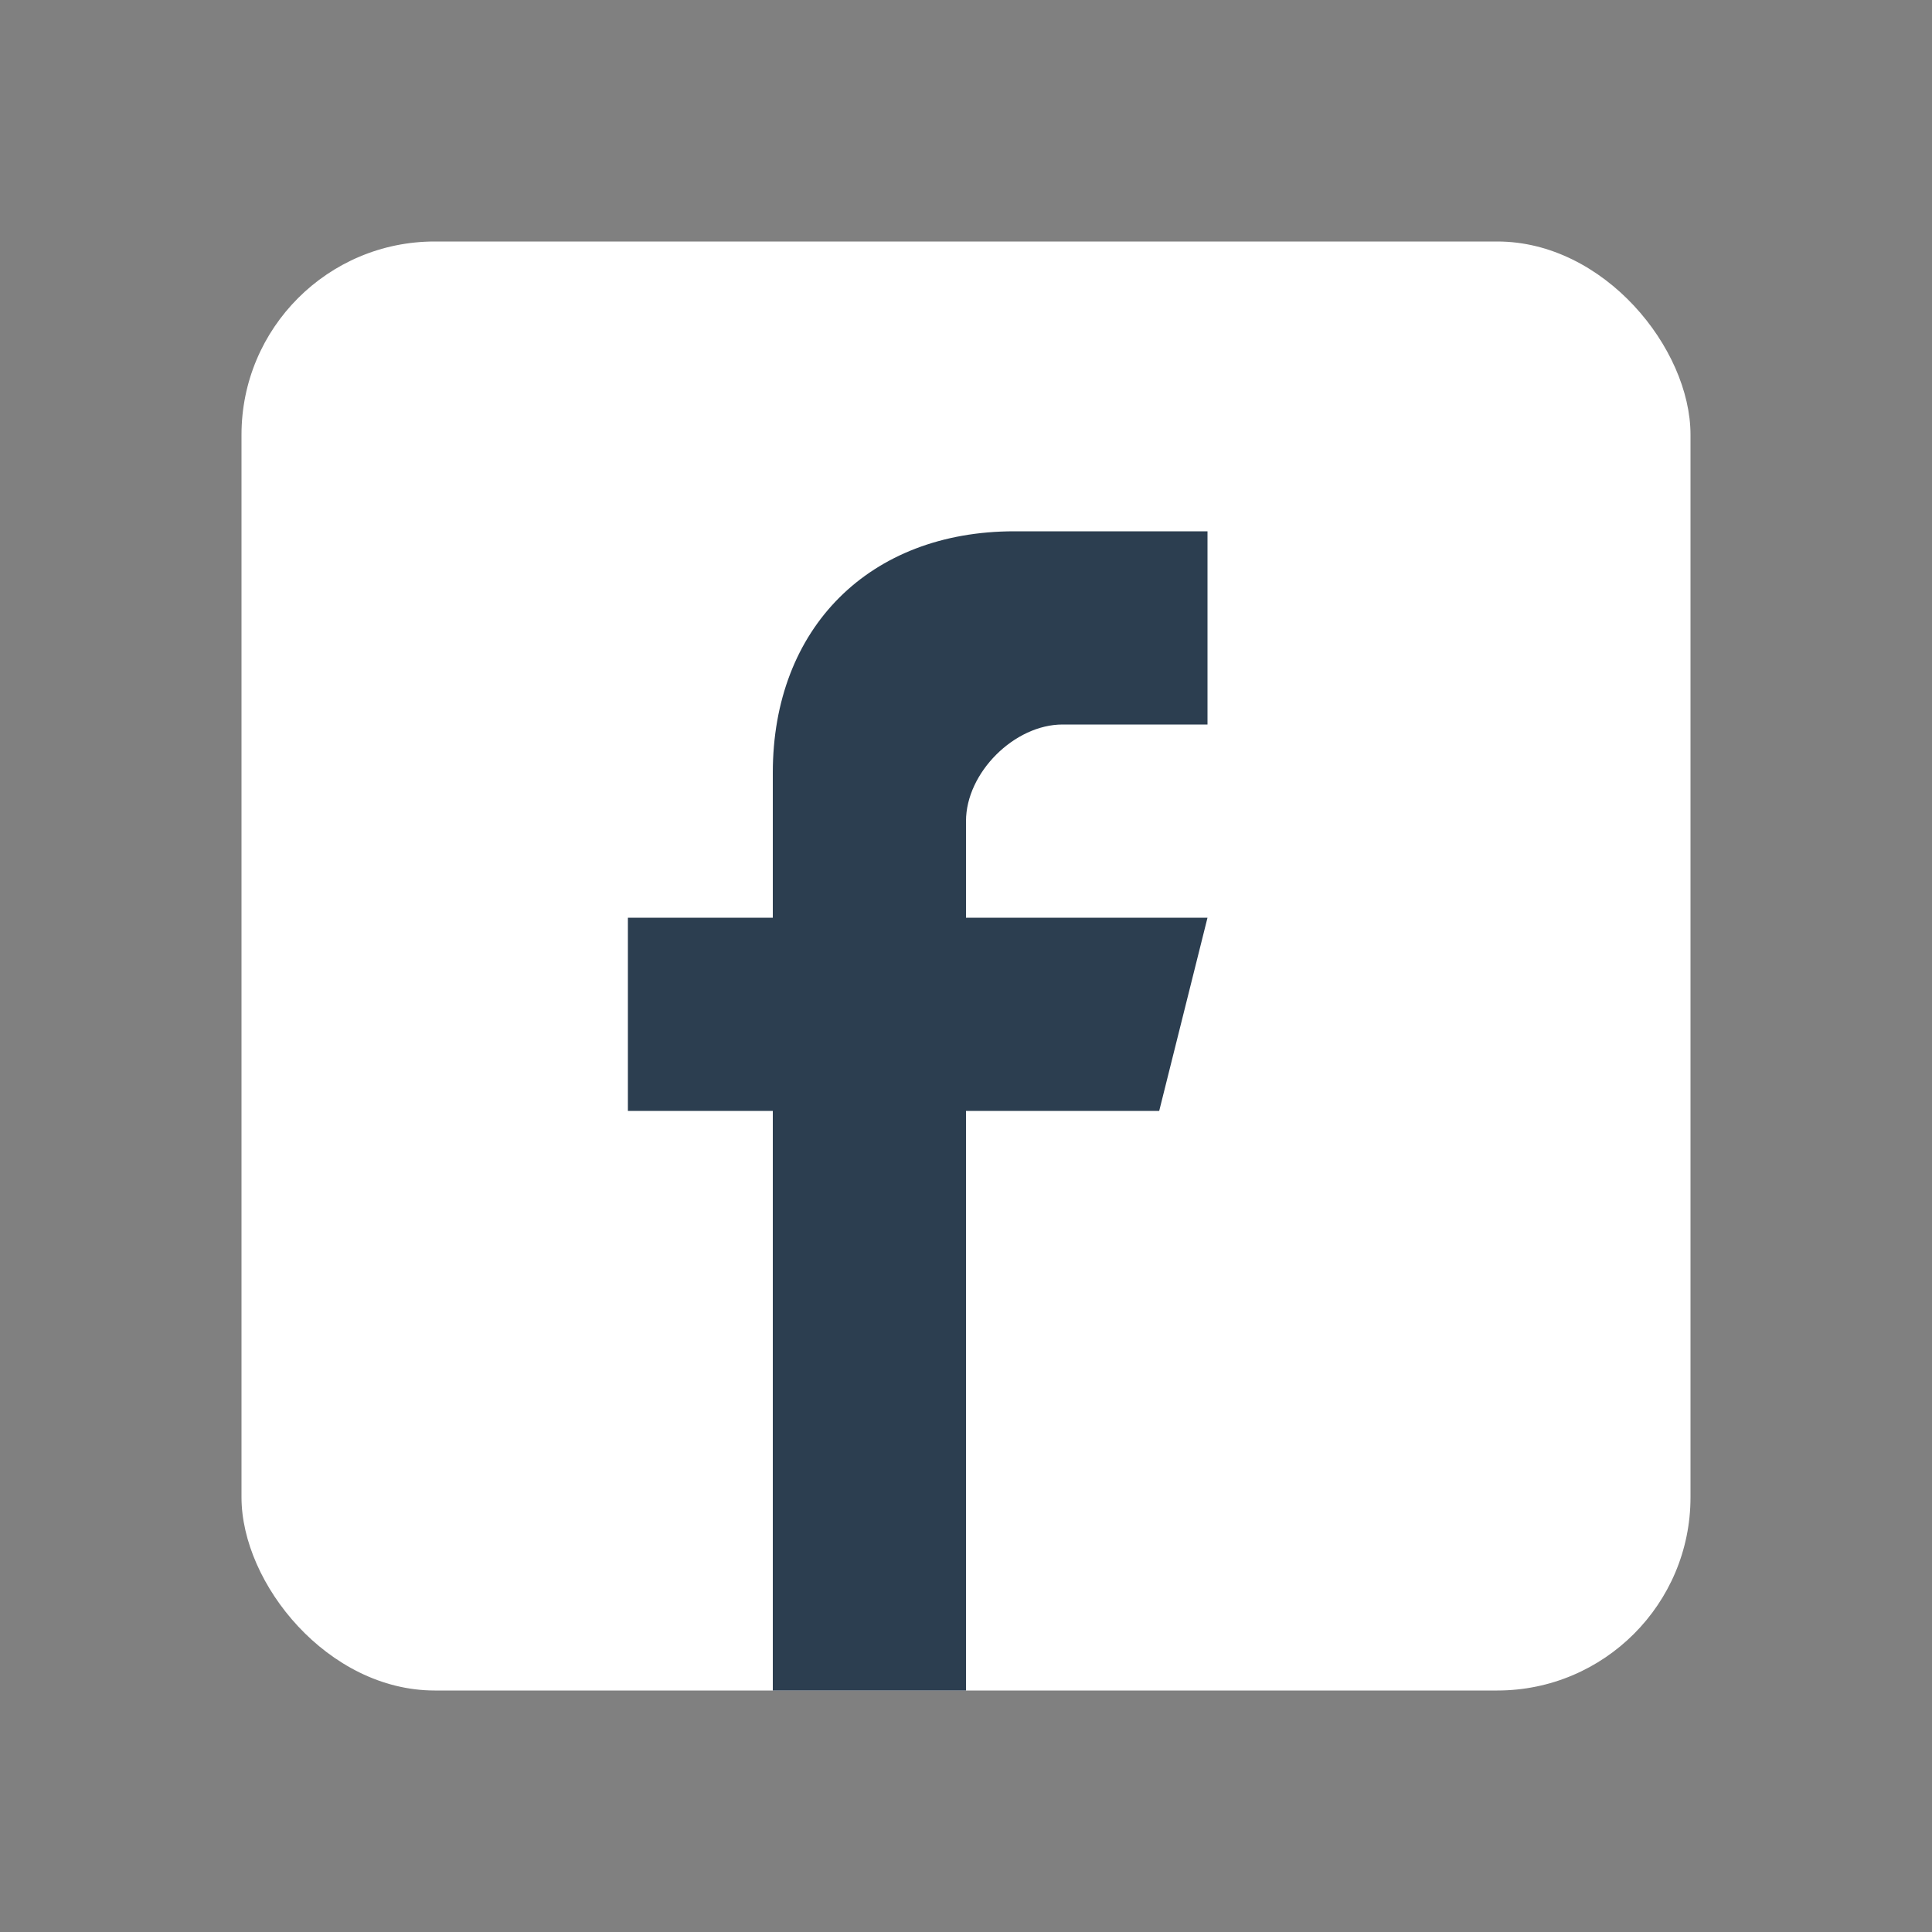
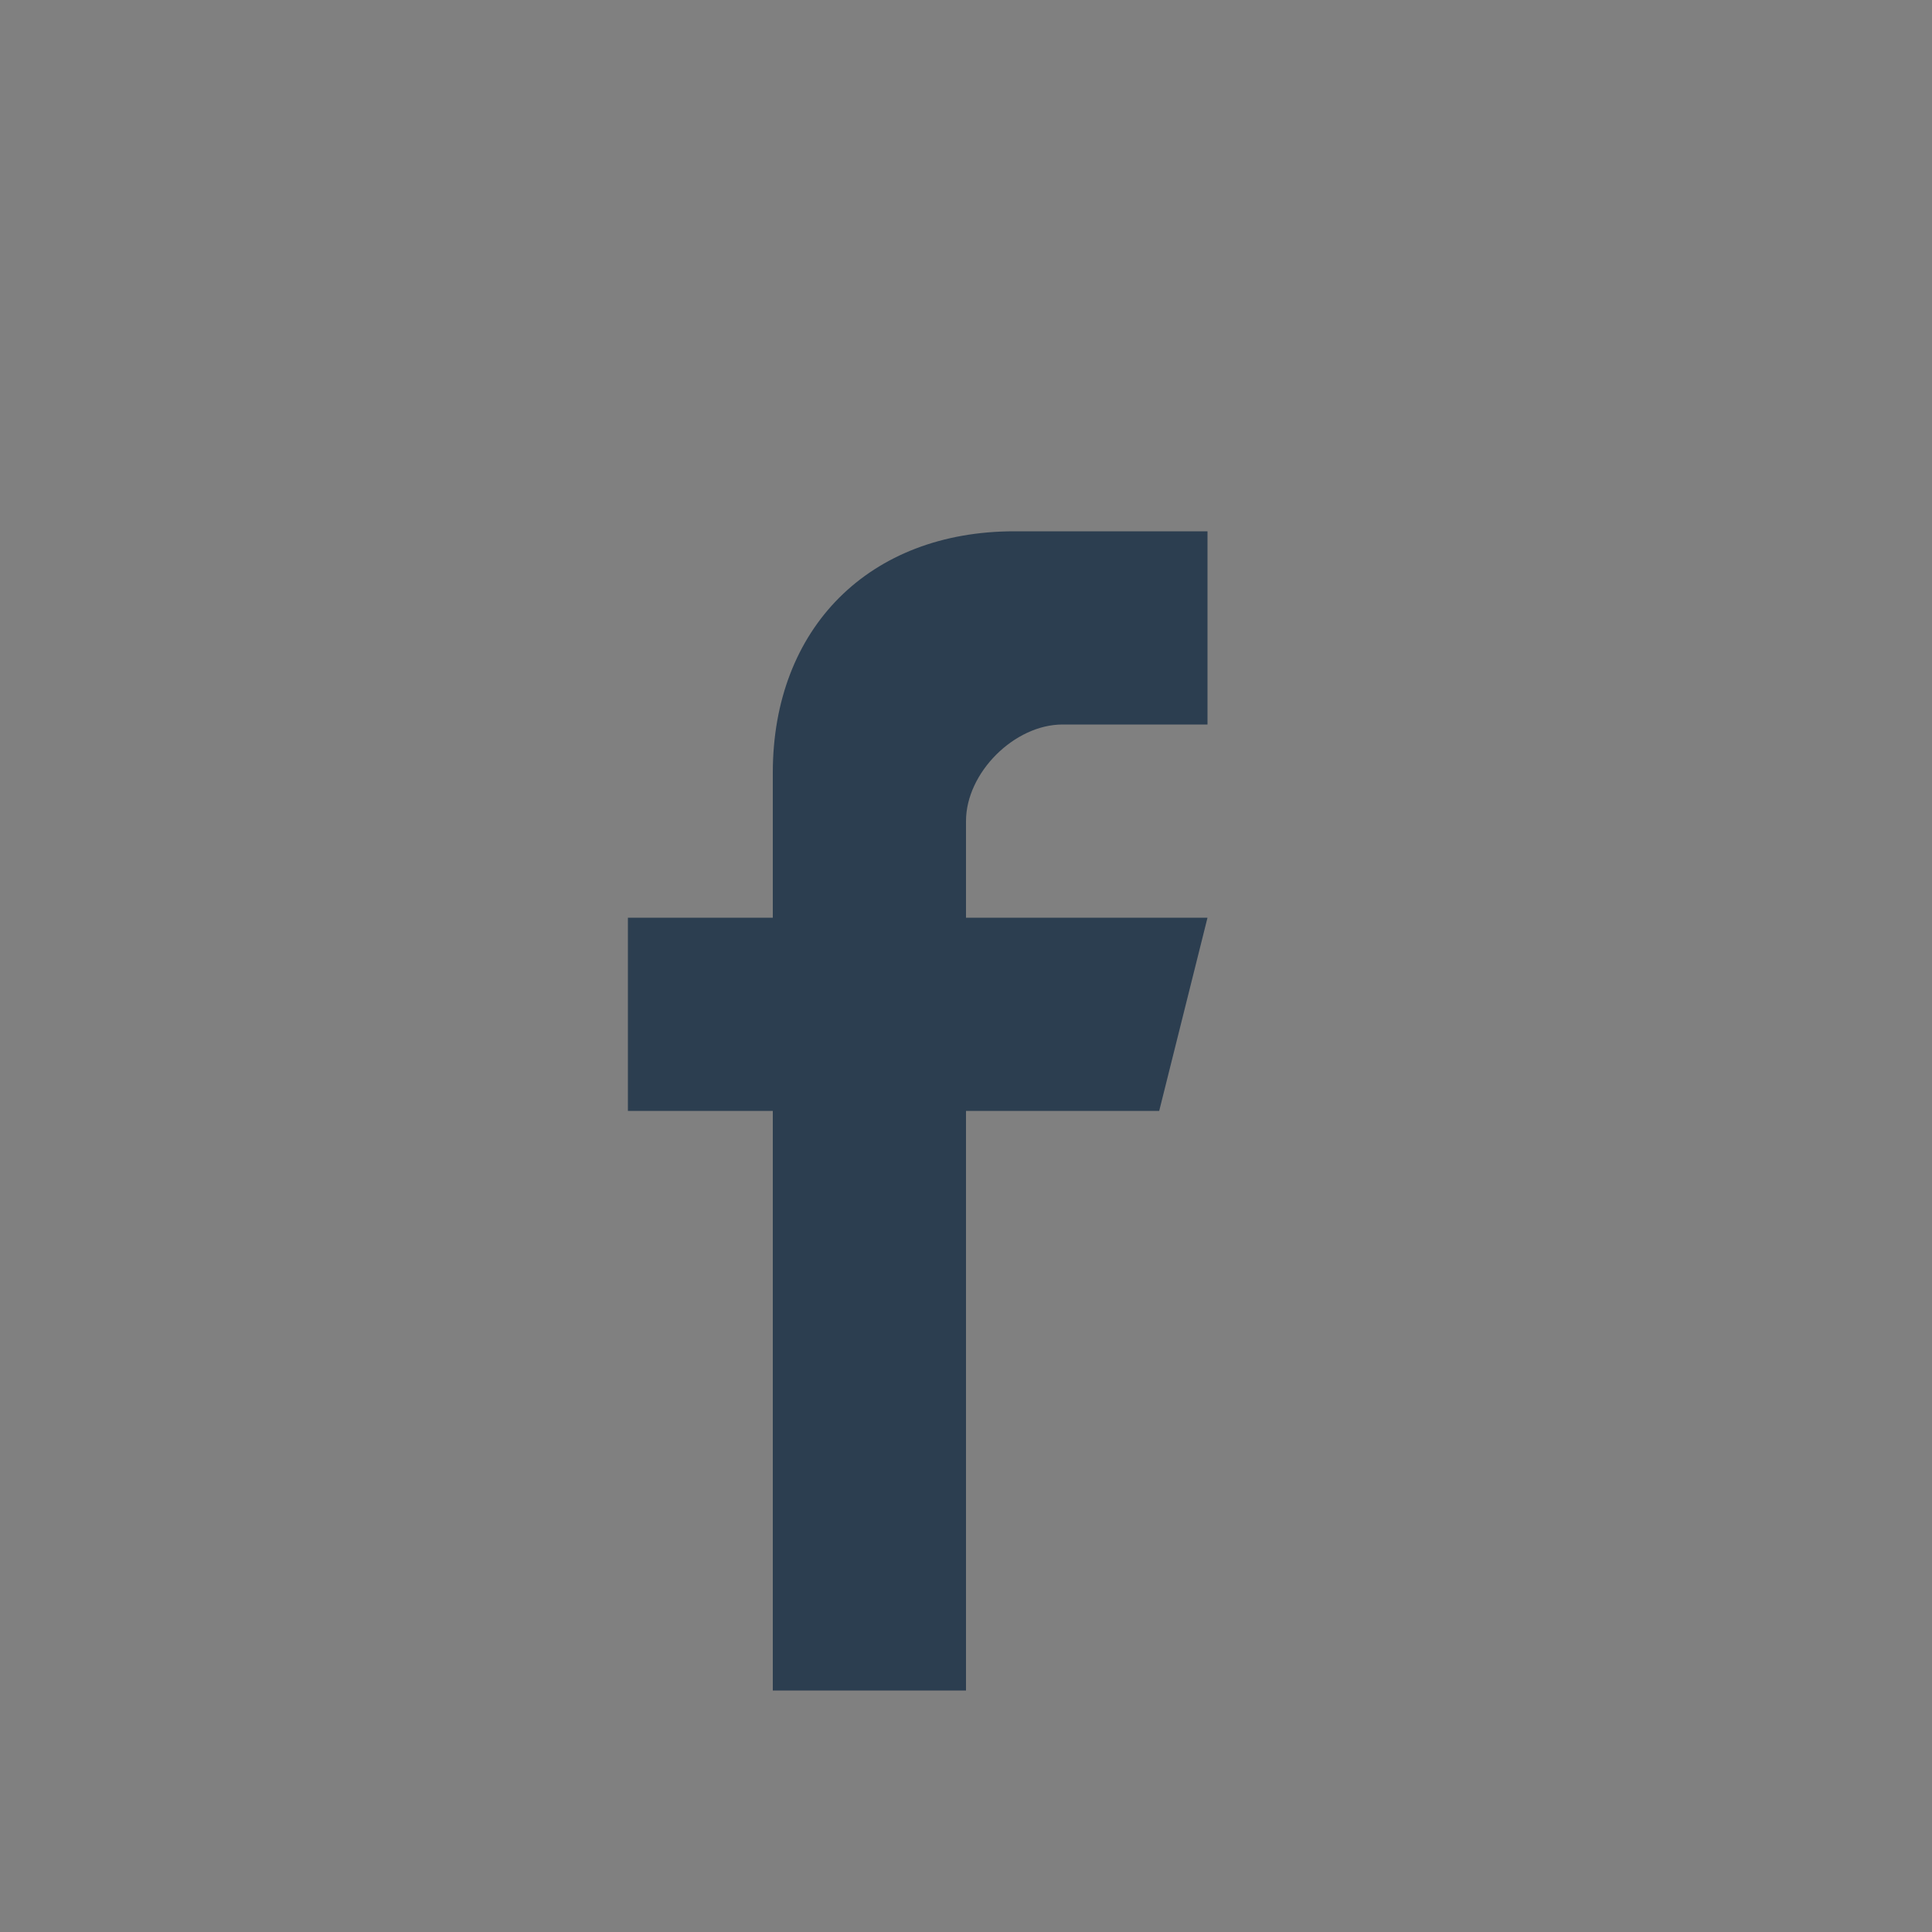
<svg xmlns="http://www.w3.org/2000/svg" viewBox="0 0 40 40">
  <rect x="0" y="0" width="40" height="40" fill="#808080" stroke="none" />
-   <rect x="5" y="5" width="30" height="30" rx="4" fill="white" />
  <path d="M25 15 L22 15 C21 15 20 16 20 17 L20 19 L25 19 L24 23 L20 23 L20 35 L16 35 L16 23 L13 23 L13 19 L16 19 L16 16 C16 13 18 11 21 11 L25 11 Z" fill="#2c3e50" />
</svg>